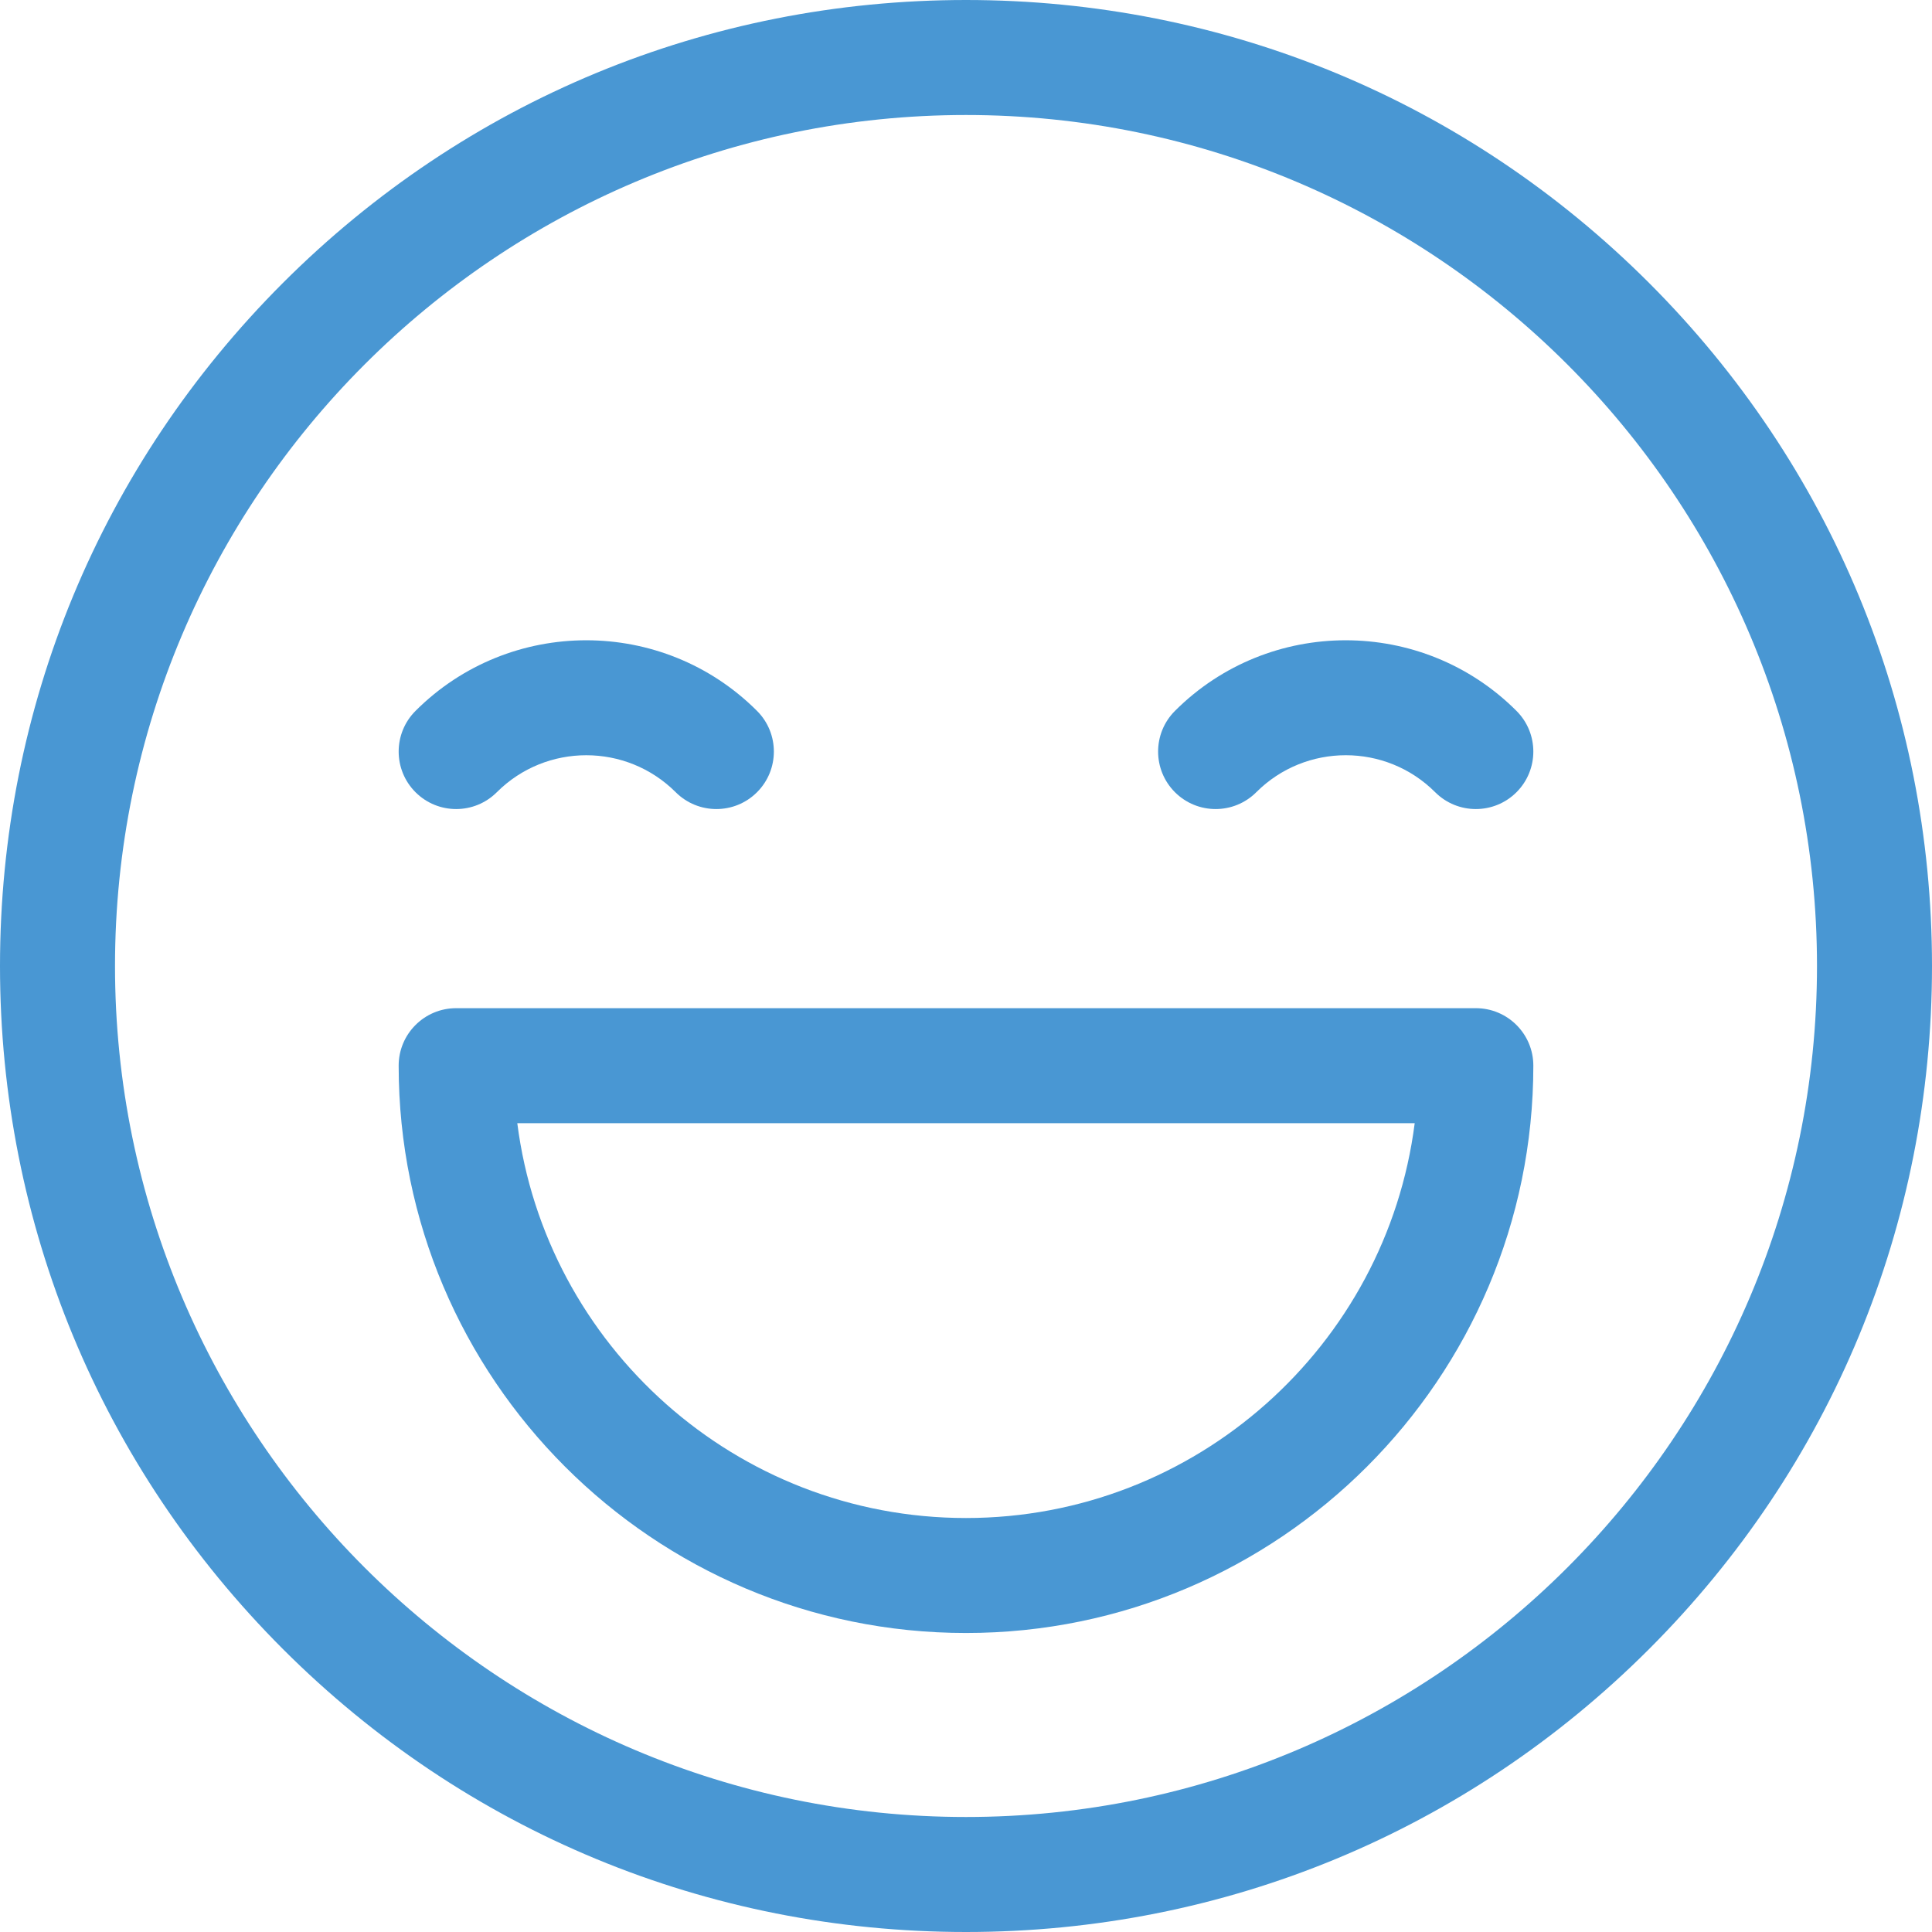
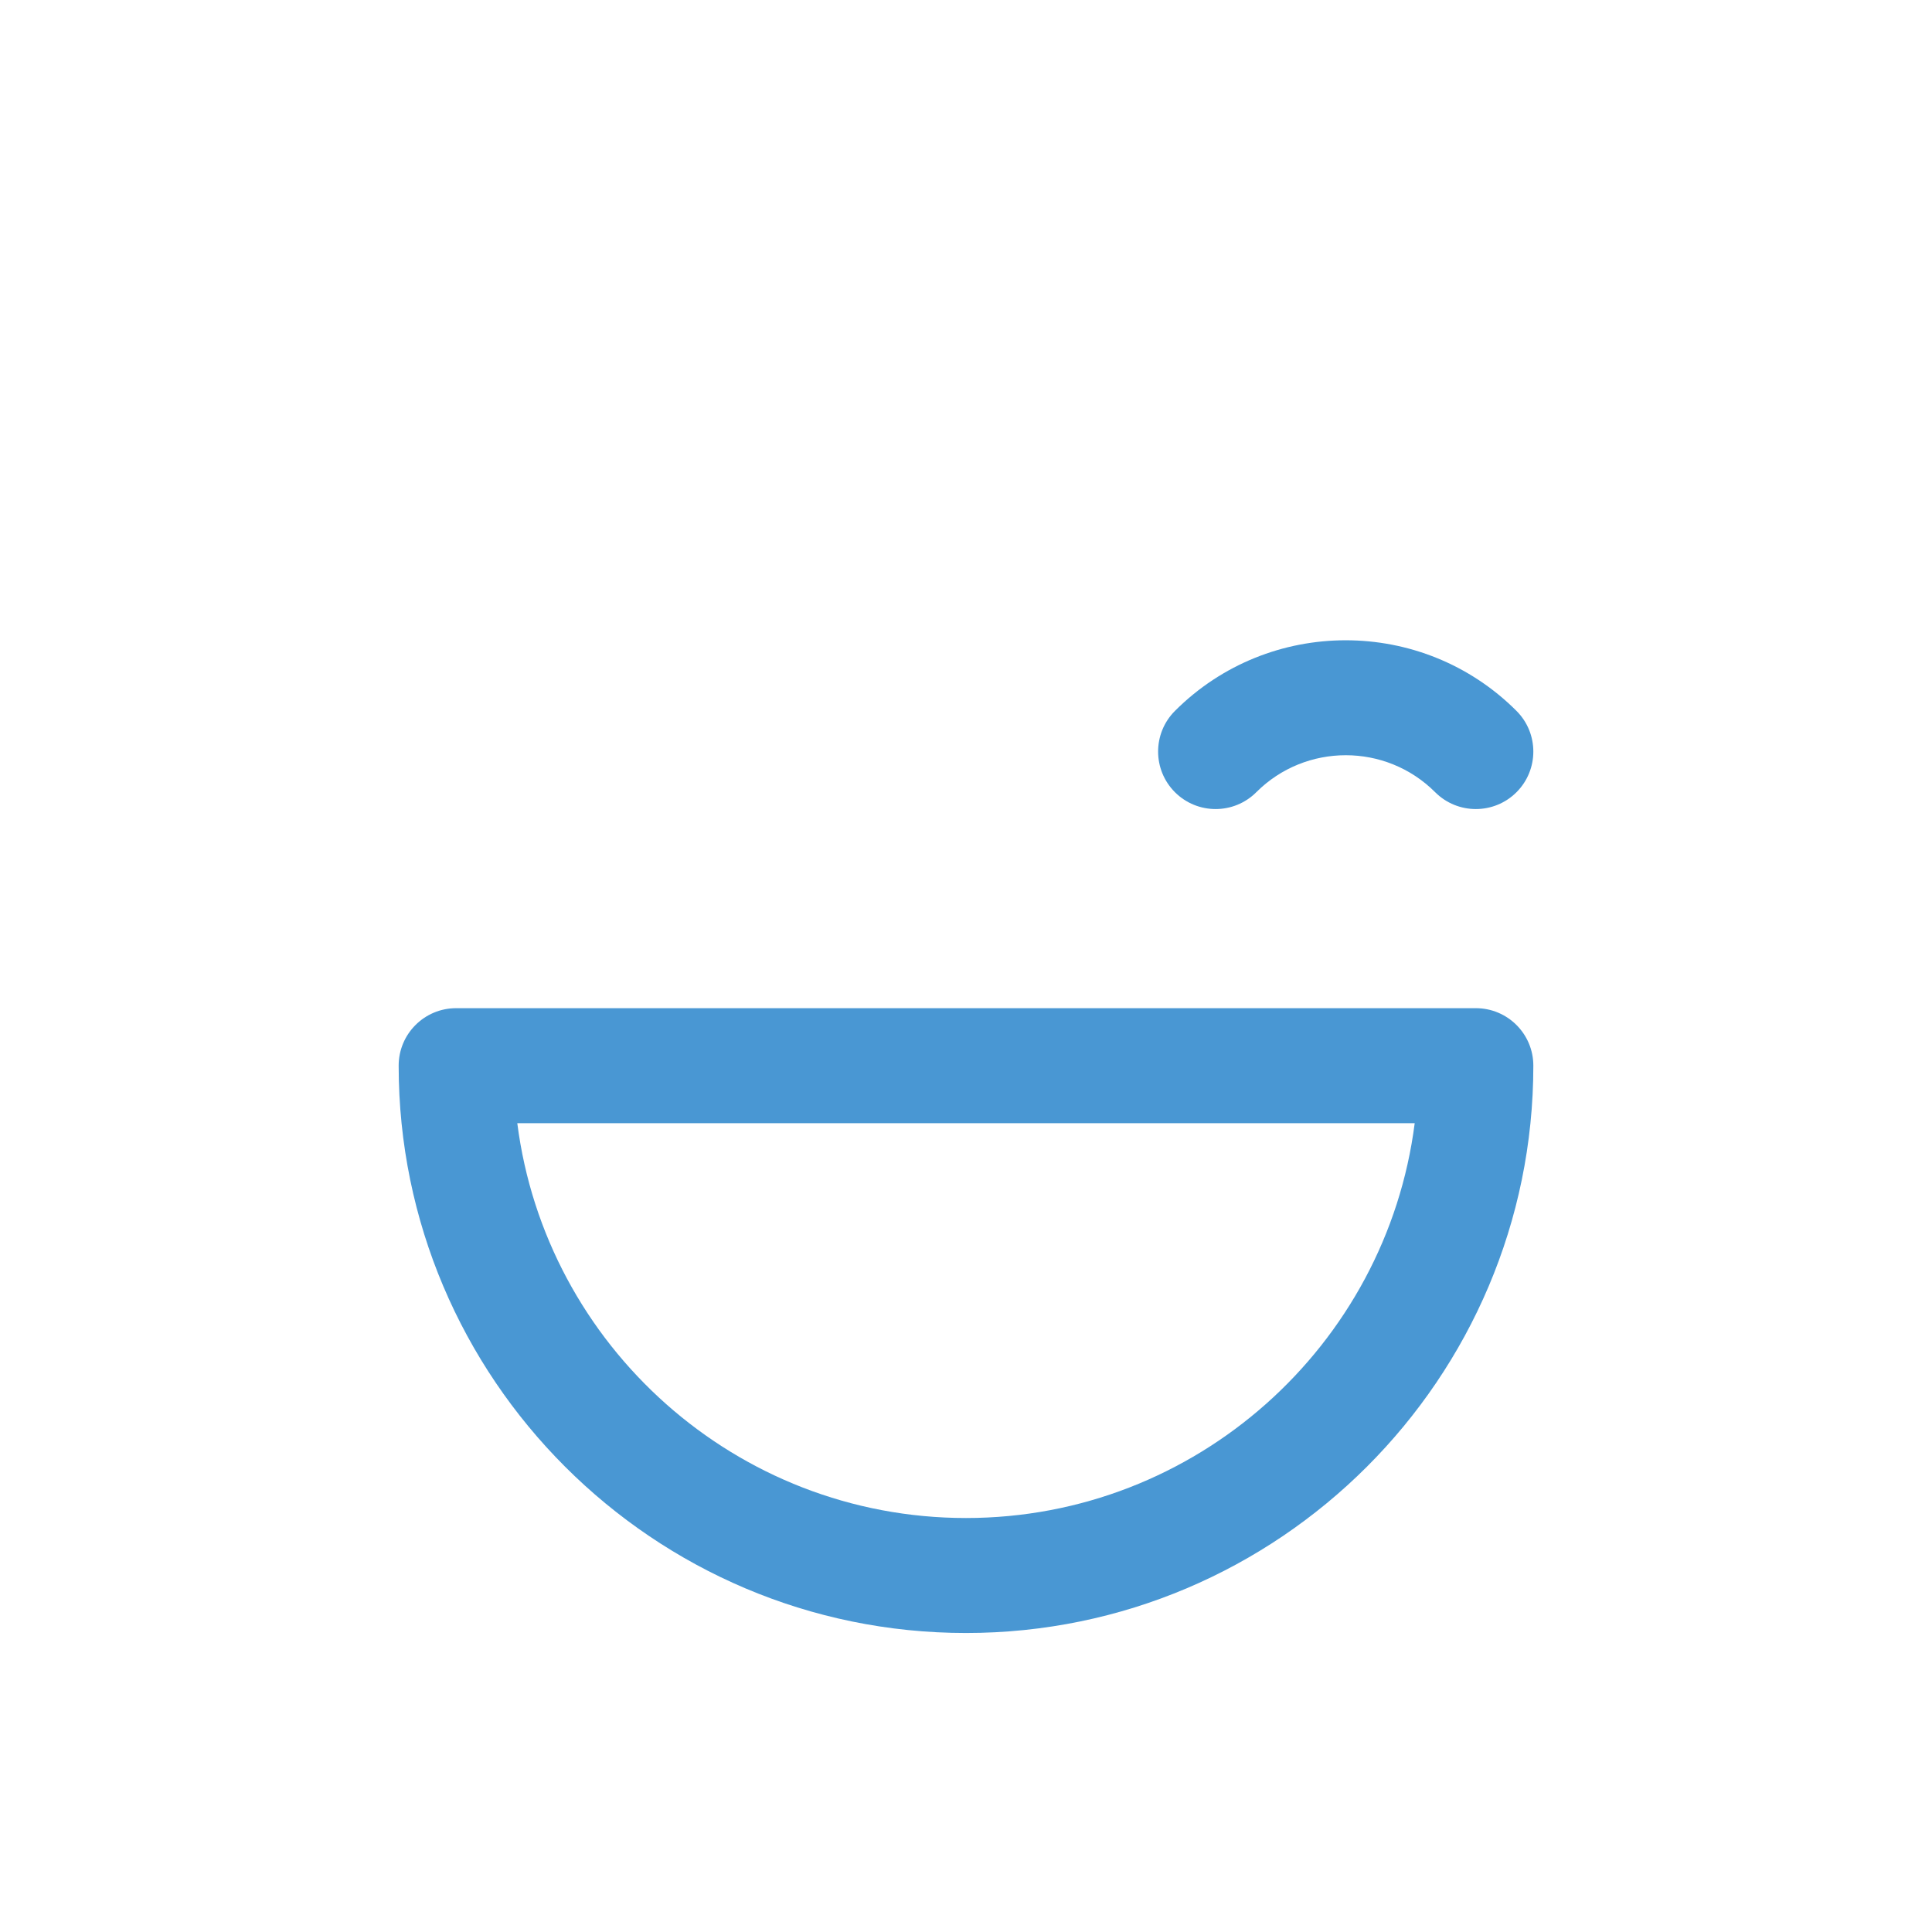
<svg xmlns="http://www.w3.org/2000/svg" width="72" height="72" viewBox="0 0 72 72" fill="none">
  <g clip-path="url(#clip0_61_111)">
-     <path d="M61.456 10.544C54.656 3.745 45.616 0 36 0C26.384 0 17.344 3.745 10.544 10.544C3.745 17.344 0 26.384 0 36C0 45.616 3.745 54.656 10.544 61.456C17.344 68.255 26.384 72 36 72C45.616 72 54.656 68.255 61.456 61.456C68.255 54.656 72 45.616 72 36C72 26.384 68.255 17.344 61.456 10.544ZM36 67.714C18.513 67.714 4.286 53.487 4.286 36C4.286 18.513 18.513 4.286 36 4.286C53.487 4.286 67.714 18.513 67.714 36C67.714 53.487 53.487 67.714 36 67.714Z" fill="#4997D3" />
-     <path d="M28.212 26.493C24.703 22.984 18.994 22.984 15.485 26.493C14.648 27.33 14.648 28.687 15.485 29.524C16.322 30.36 17.678 30.36 18.515 29.524C20.353 27.686 23.344 27.686 25.182 29.524C25.601 29.942 26.149 30.151 26.697 30.151C27.246 30.151 27.794 29.942 28.212 29.524C29.049 28.687 29.049 27.33 28.212 26.493Z" fill="#4997D3" />
    <path d="M56.515 26.493C53.006 22.984 47.296 22.984 43.787 26.493C42.95 27.33 42.95 28.687 43.787 29.524C44.624 30.36 45.981 30.36 46.818 29.524C48.656 27.686 51.647 27.685 53.485 29.524C53.903 29.942 54.452 30.151 55 30.151C55.548 30.151 56.097 29.942 56.515 29.524C57.352 28.687 57.352 27.33 56.515 26.493Z" fill="#4997D3" />
    <path d="M55 37.572H17C15.816 37.572 14.857 38.531 14.857 39.714C14.857 51.373 24.342 60.857 36 60.857C47.658 60.857 57.143 51.373 57.143 39.714C57.143 38.531 56.184 37.572 55 37.572ZM36 56.572C27.431 56.572 20.334 50.145 19.278 41.857H52.722C51.666 50.145 44.569 56.572 36 56.572Z" fill="#4997D3" />
  </g>
  <defs>
    <clipPath id="clip0_61_111">
      <rect width="72" height="72" fill="white" />
    </clipPath>
  </defs>
</svg>